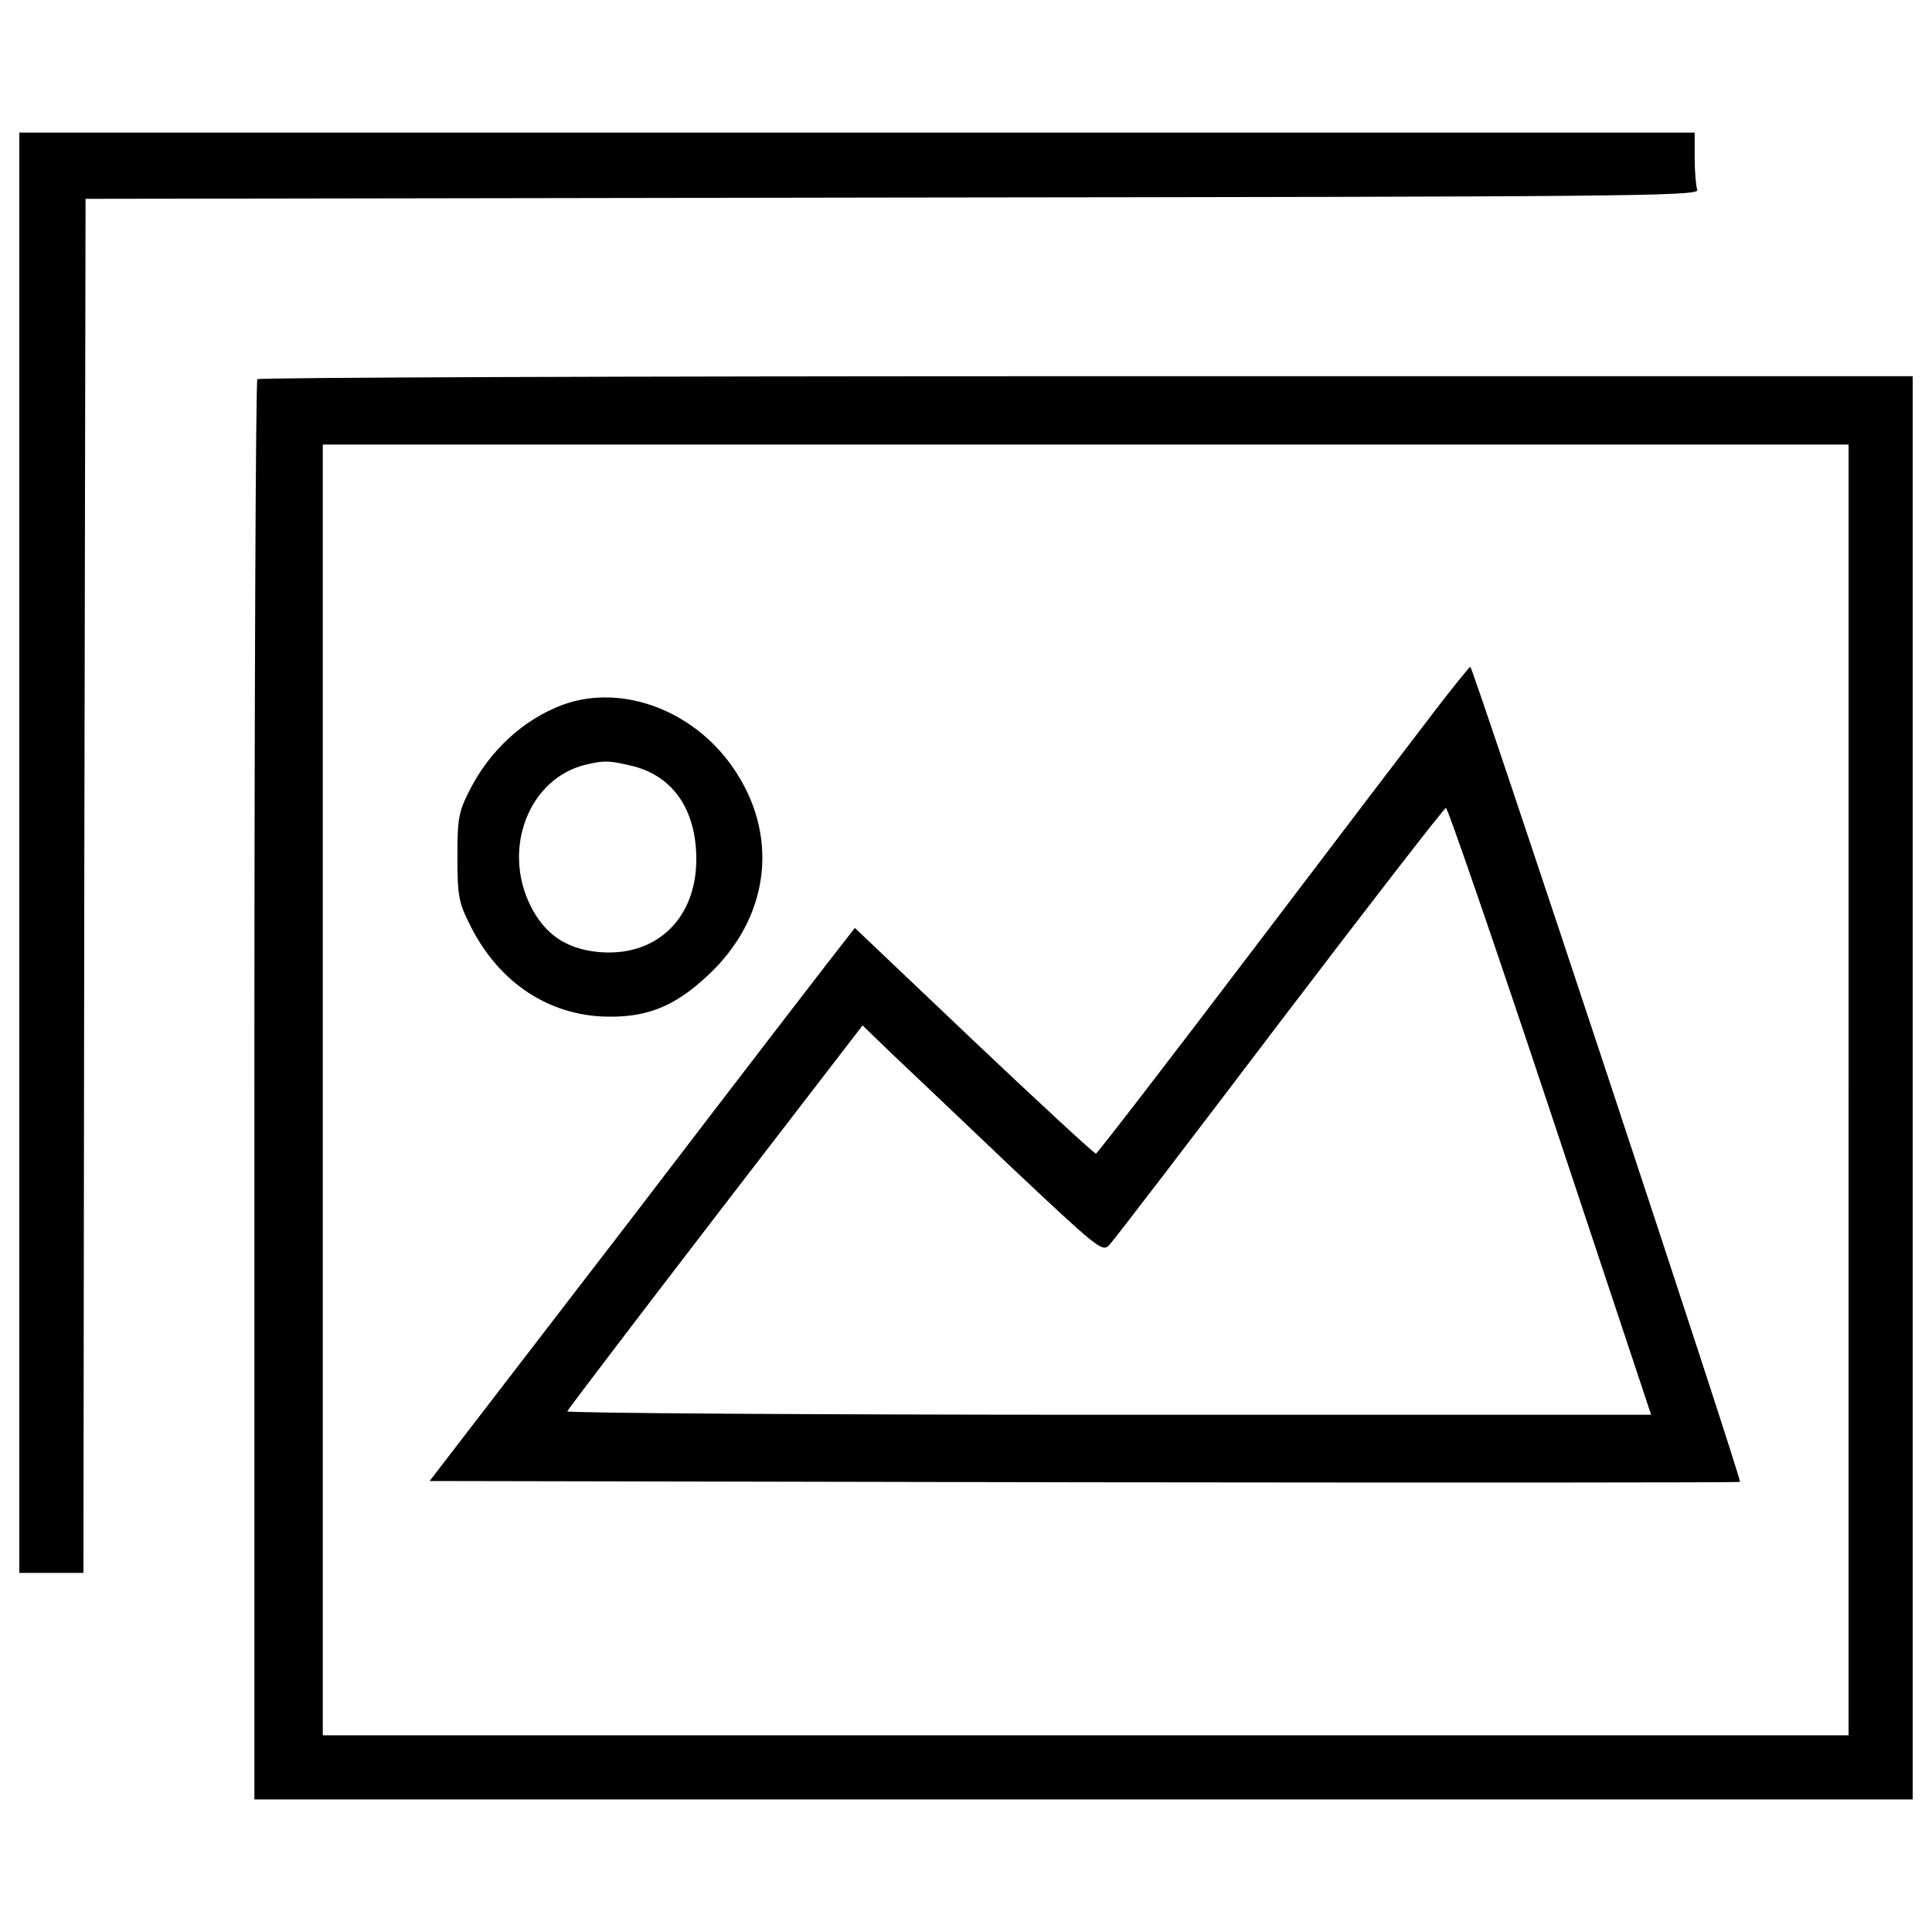
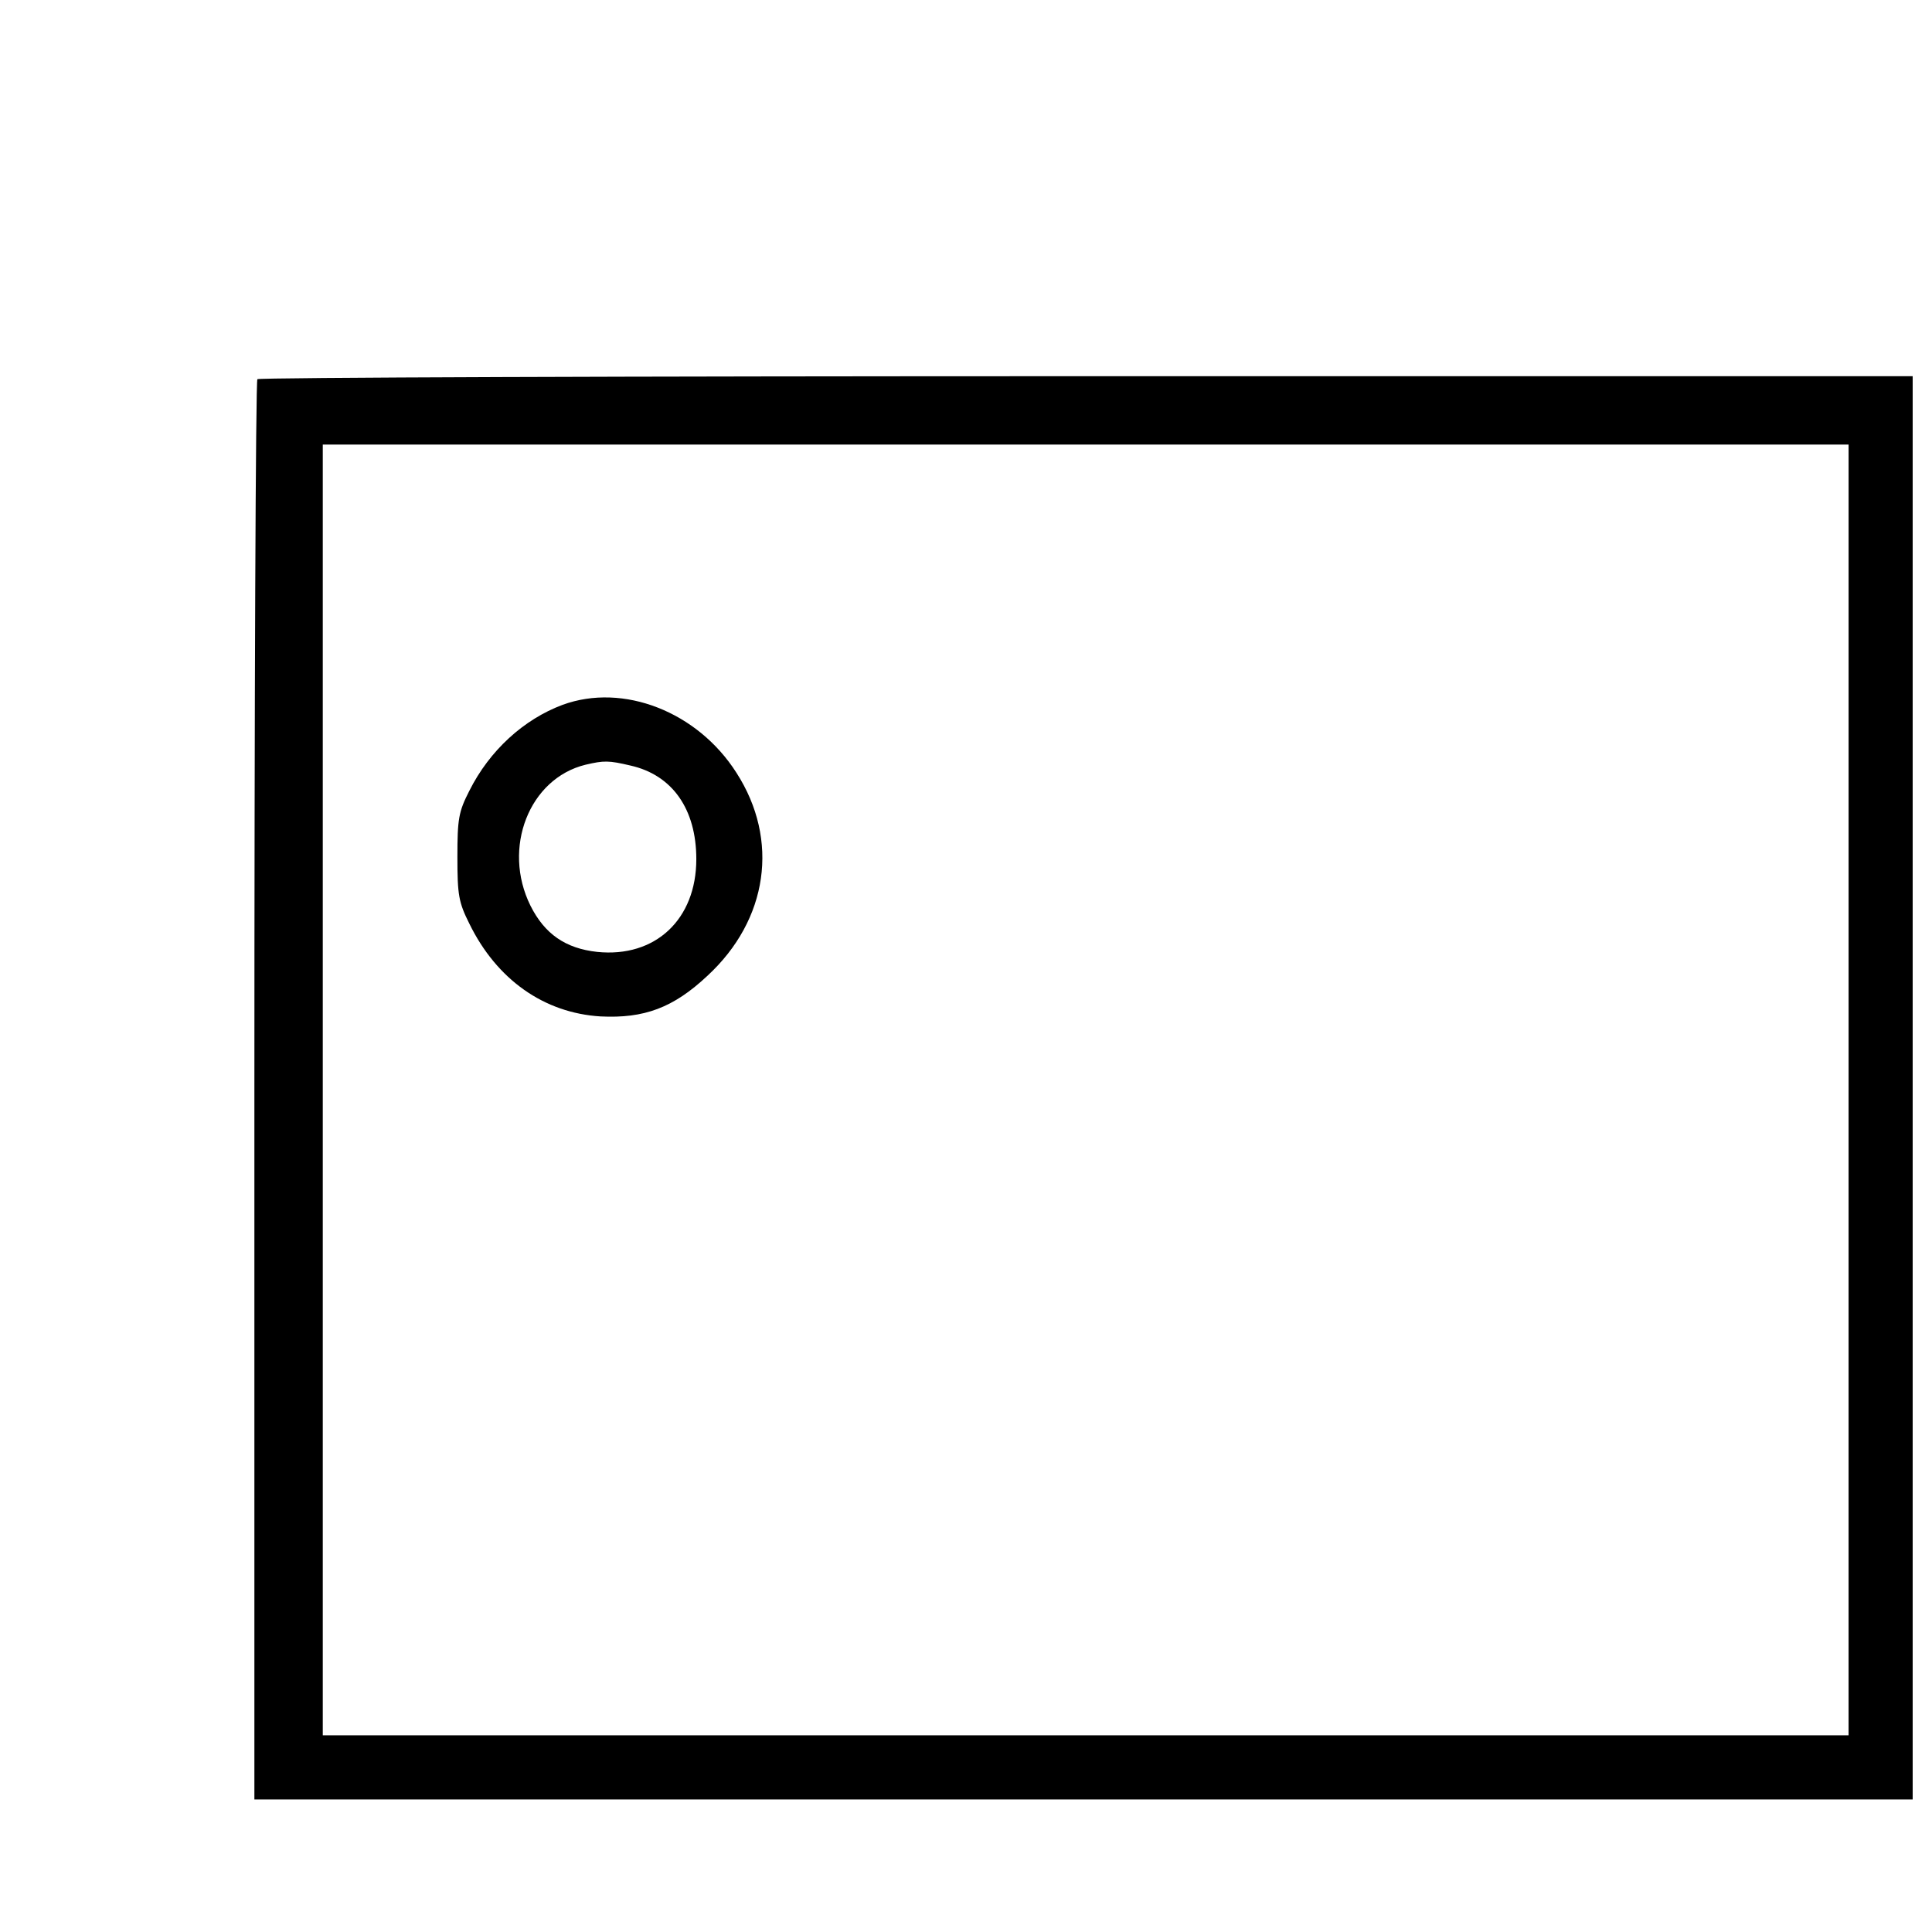
<svg xmlns="http://www.w3.org/2000/svg" version="1.1" x="0px" y="0px" viewBox="0 0 1000 1000" enable-background="new 0 0 1000 1000" xml:space="preserve">
  <g>
    <g transform="translate(0,511) scale(0.1,-0.1)">
-       <path d="M100,696.2v-3727.5h165.9h165.9l4.4,3557.2l6.6,3555l4178.8,6.6c3796.1,4.4,4176.6,6.6,4163.3,39.8c-6.6,19.9-13.3,92.9-13.3,165.9v130.5H4435.9H100V696.2z" />
      <path d="M1332.2,3147.3c-8.9-6.6-15.5-1665.8-15.5-3683.3v-3667.8h4291.6H9900v3683.3v3683.3H5623.8C3270.1,3162.8,1338.8,3156.2,1332.2,3147.3z M9568.2-531.5v-3340.4H5619.4H1670.7v3340.4v3340.4h3948.8h3948.8V-531.5z" />
-       <path d="M7440,1448.4c-88.5-115-519.9-681.4-957.9-1258.7s-803-1050.8-809.6-1050.8c-6.7-2.2-292,261.1-630.5,581.8l-617.2,586.2l-55.3-70.8c-31-37.6-526.5-681.4-1099.5-1431.3L2223.7-2555.7l3389.1-6.6c1862.7-2.2,3391.3-2.2,3393.5,2.2c11.1,8.9-1382.6,4218.7-1395.9,4218.7C7606,1658.5,7528.5,1563.4,7440,1448.4z M8024.1-642.1l522.1-1570.7H5736.7c-1544.1,0-2805.1,8.9-2800.6,17.7c4.4,11.1,349.5,464.6,767.6,1008.8l761,988.8L4599.6-328c75.2-70.8,354-336.3,619.4-588.5c464.6-438,486.7-455.7,522.1-418.1c22.1,22.1,418.1,539.8,882.7,1152.5c464.6,610.6,851.7,1110.5,860.5,1110.5C7493.1,928.5,7736.5,222.8,8024.1-642.1z" />
      <path d="M2911.7,1461.7c-201.3-75.2-378.3-236.7-482.3-444.7c-55.3-108.4-61.9-143.8-61.9-342.9c0-196.9,6.6-234.5,61.9-345.1c141.6-289.8,387.1-462.3,679.1-480c225.6-11.1,376.1,44.2,553,210.2c314.1,289.8,373.9,703.5,150.4,1050.8C3610.7,1426.3,3225.8,1576.7,2911.7,1461.7z M3263.4,1147.5c216.8-48.7,340.7-225.6,340.7-484.5c0-311.9-212.4-511-513.2-480c-163.7,17.7-272.1,92.9-345.1,238.9c-148.2,298.6-6.6,659.2,285.4,730C3126.3,1174.1,3150.6,1174.1,3263.4,1147.5z" />
    </g>
  </g>
</svg>